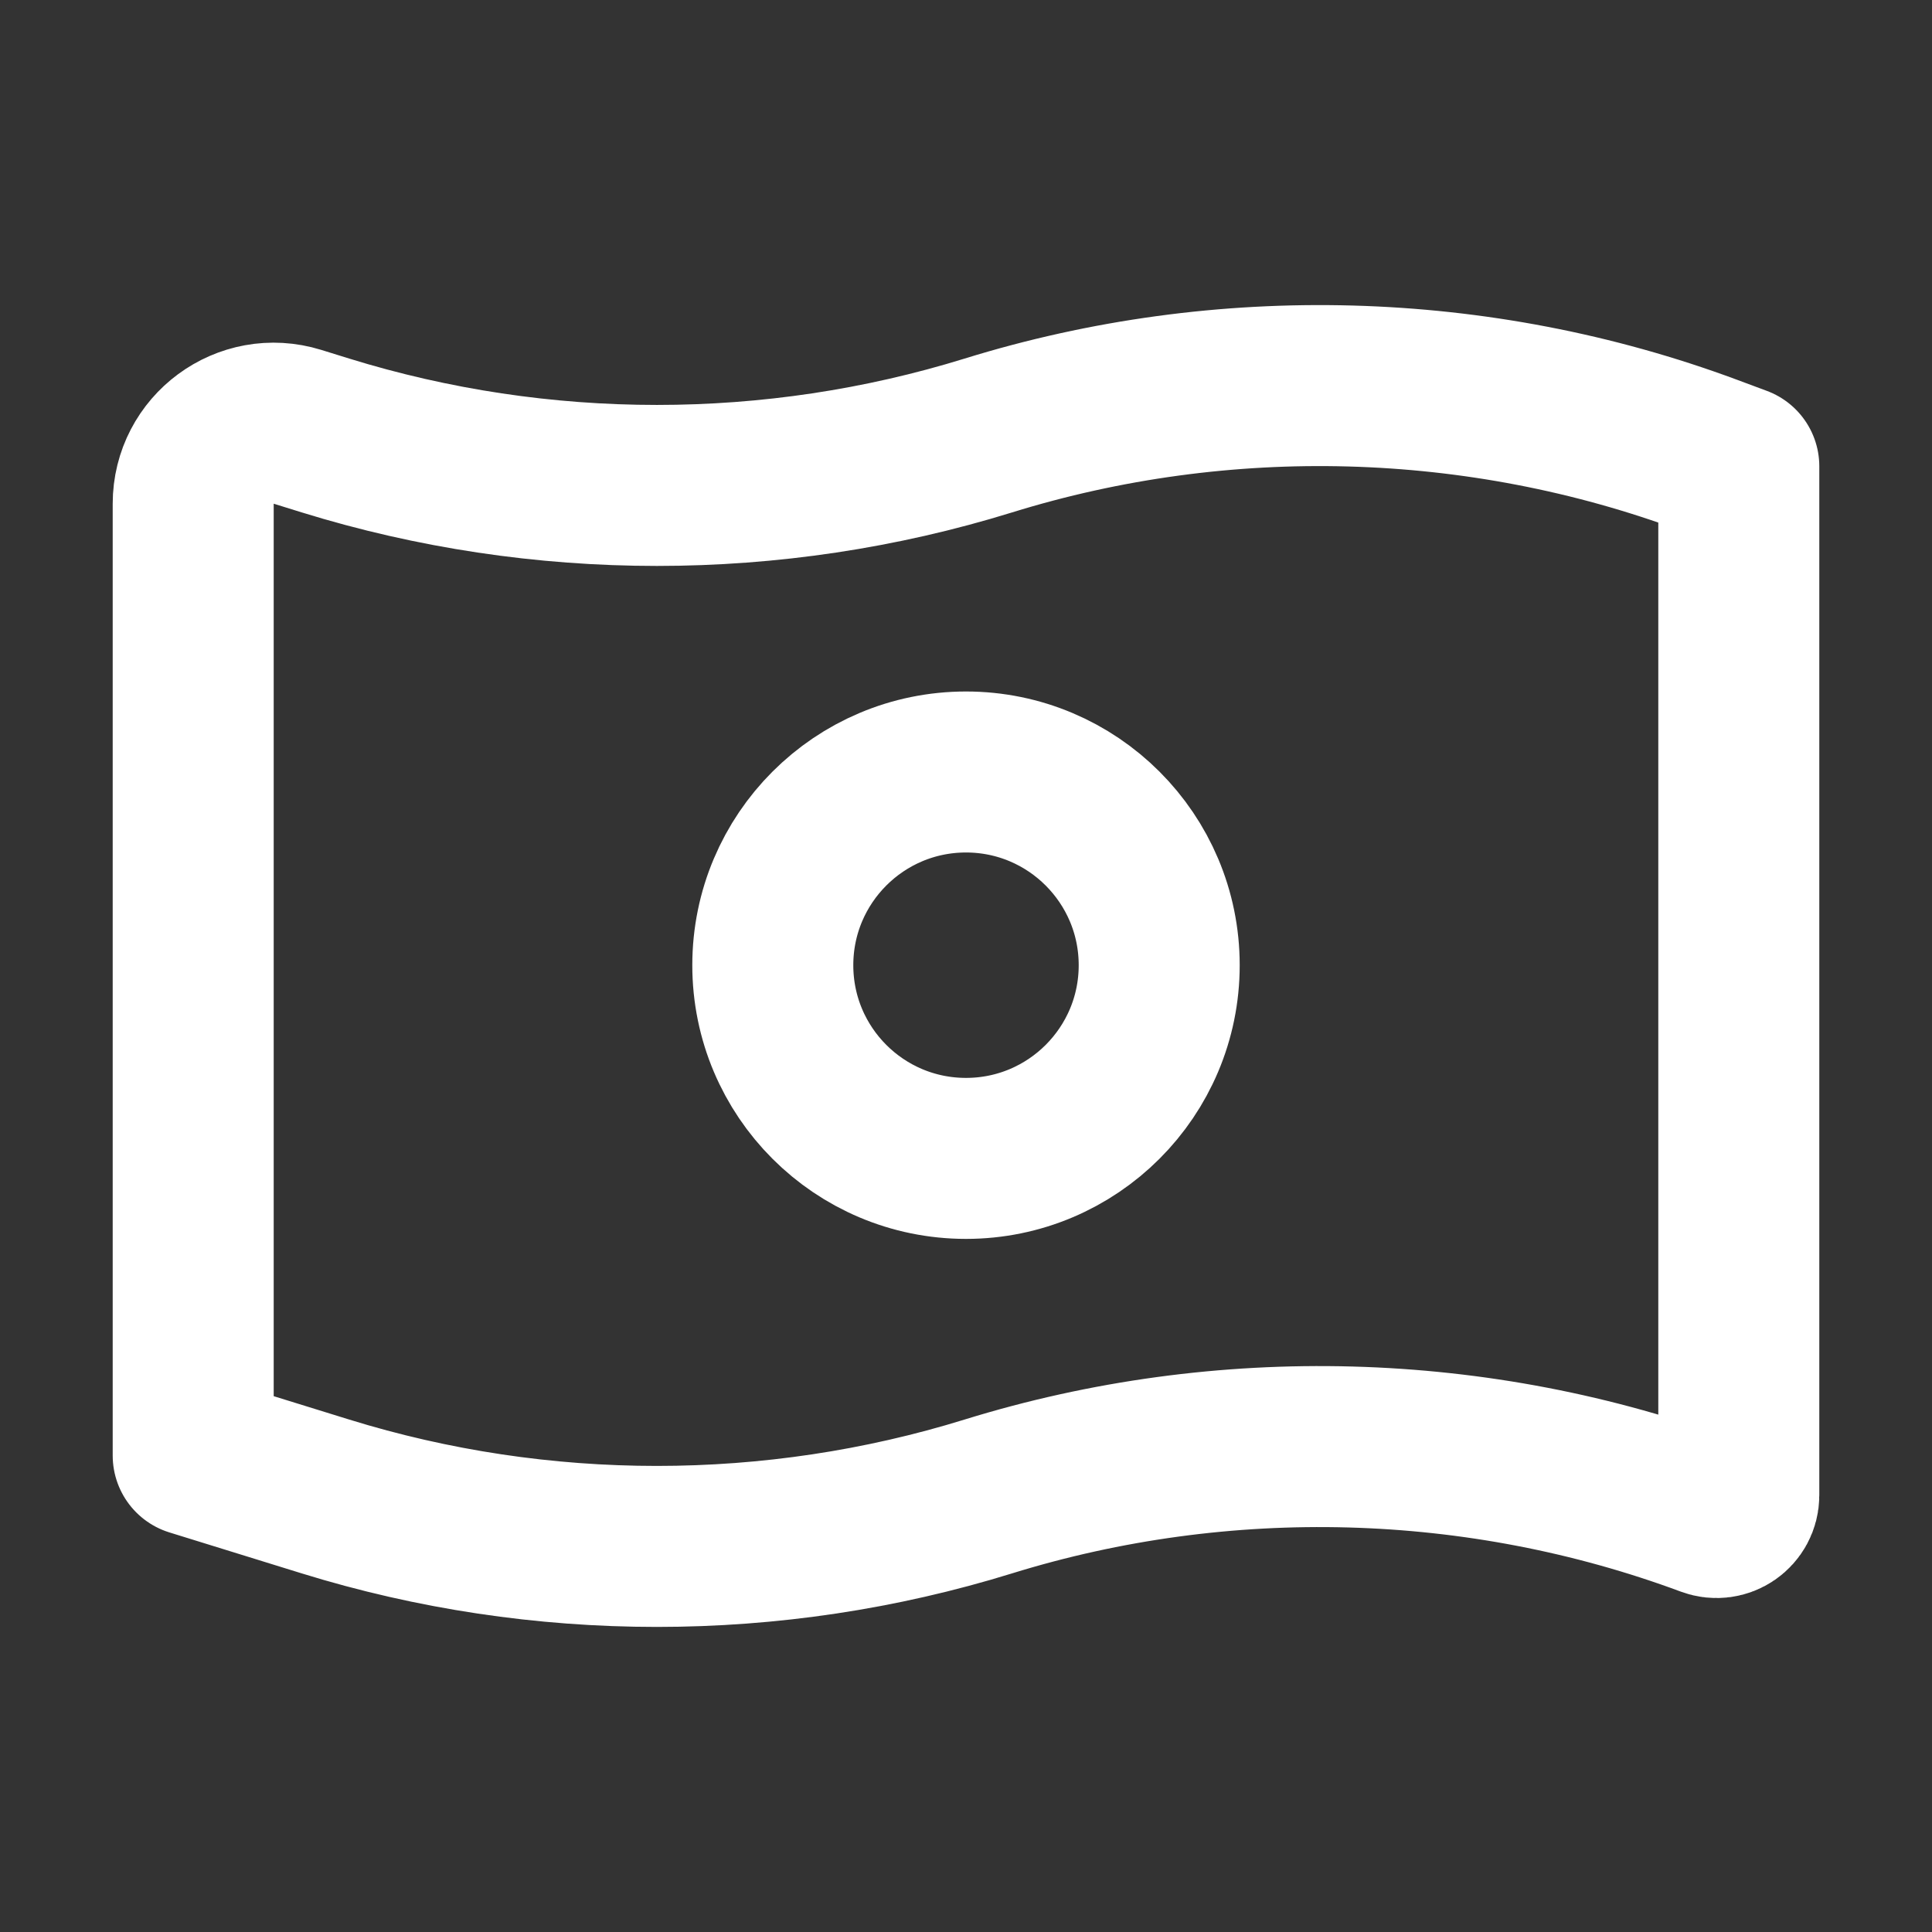
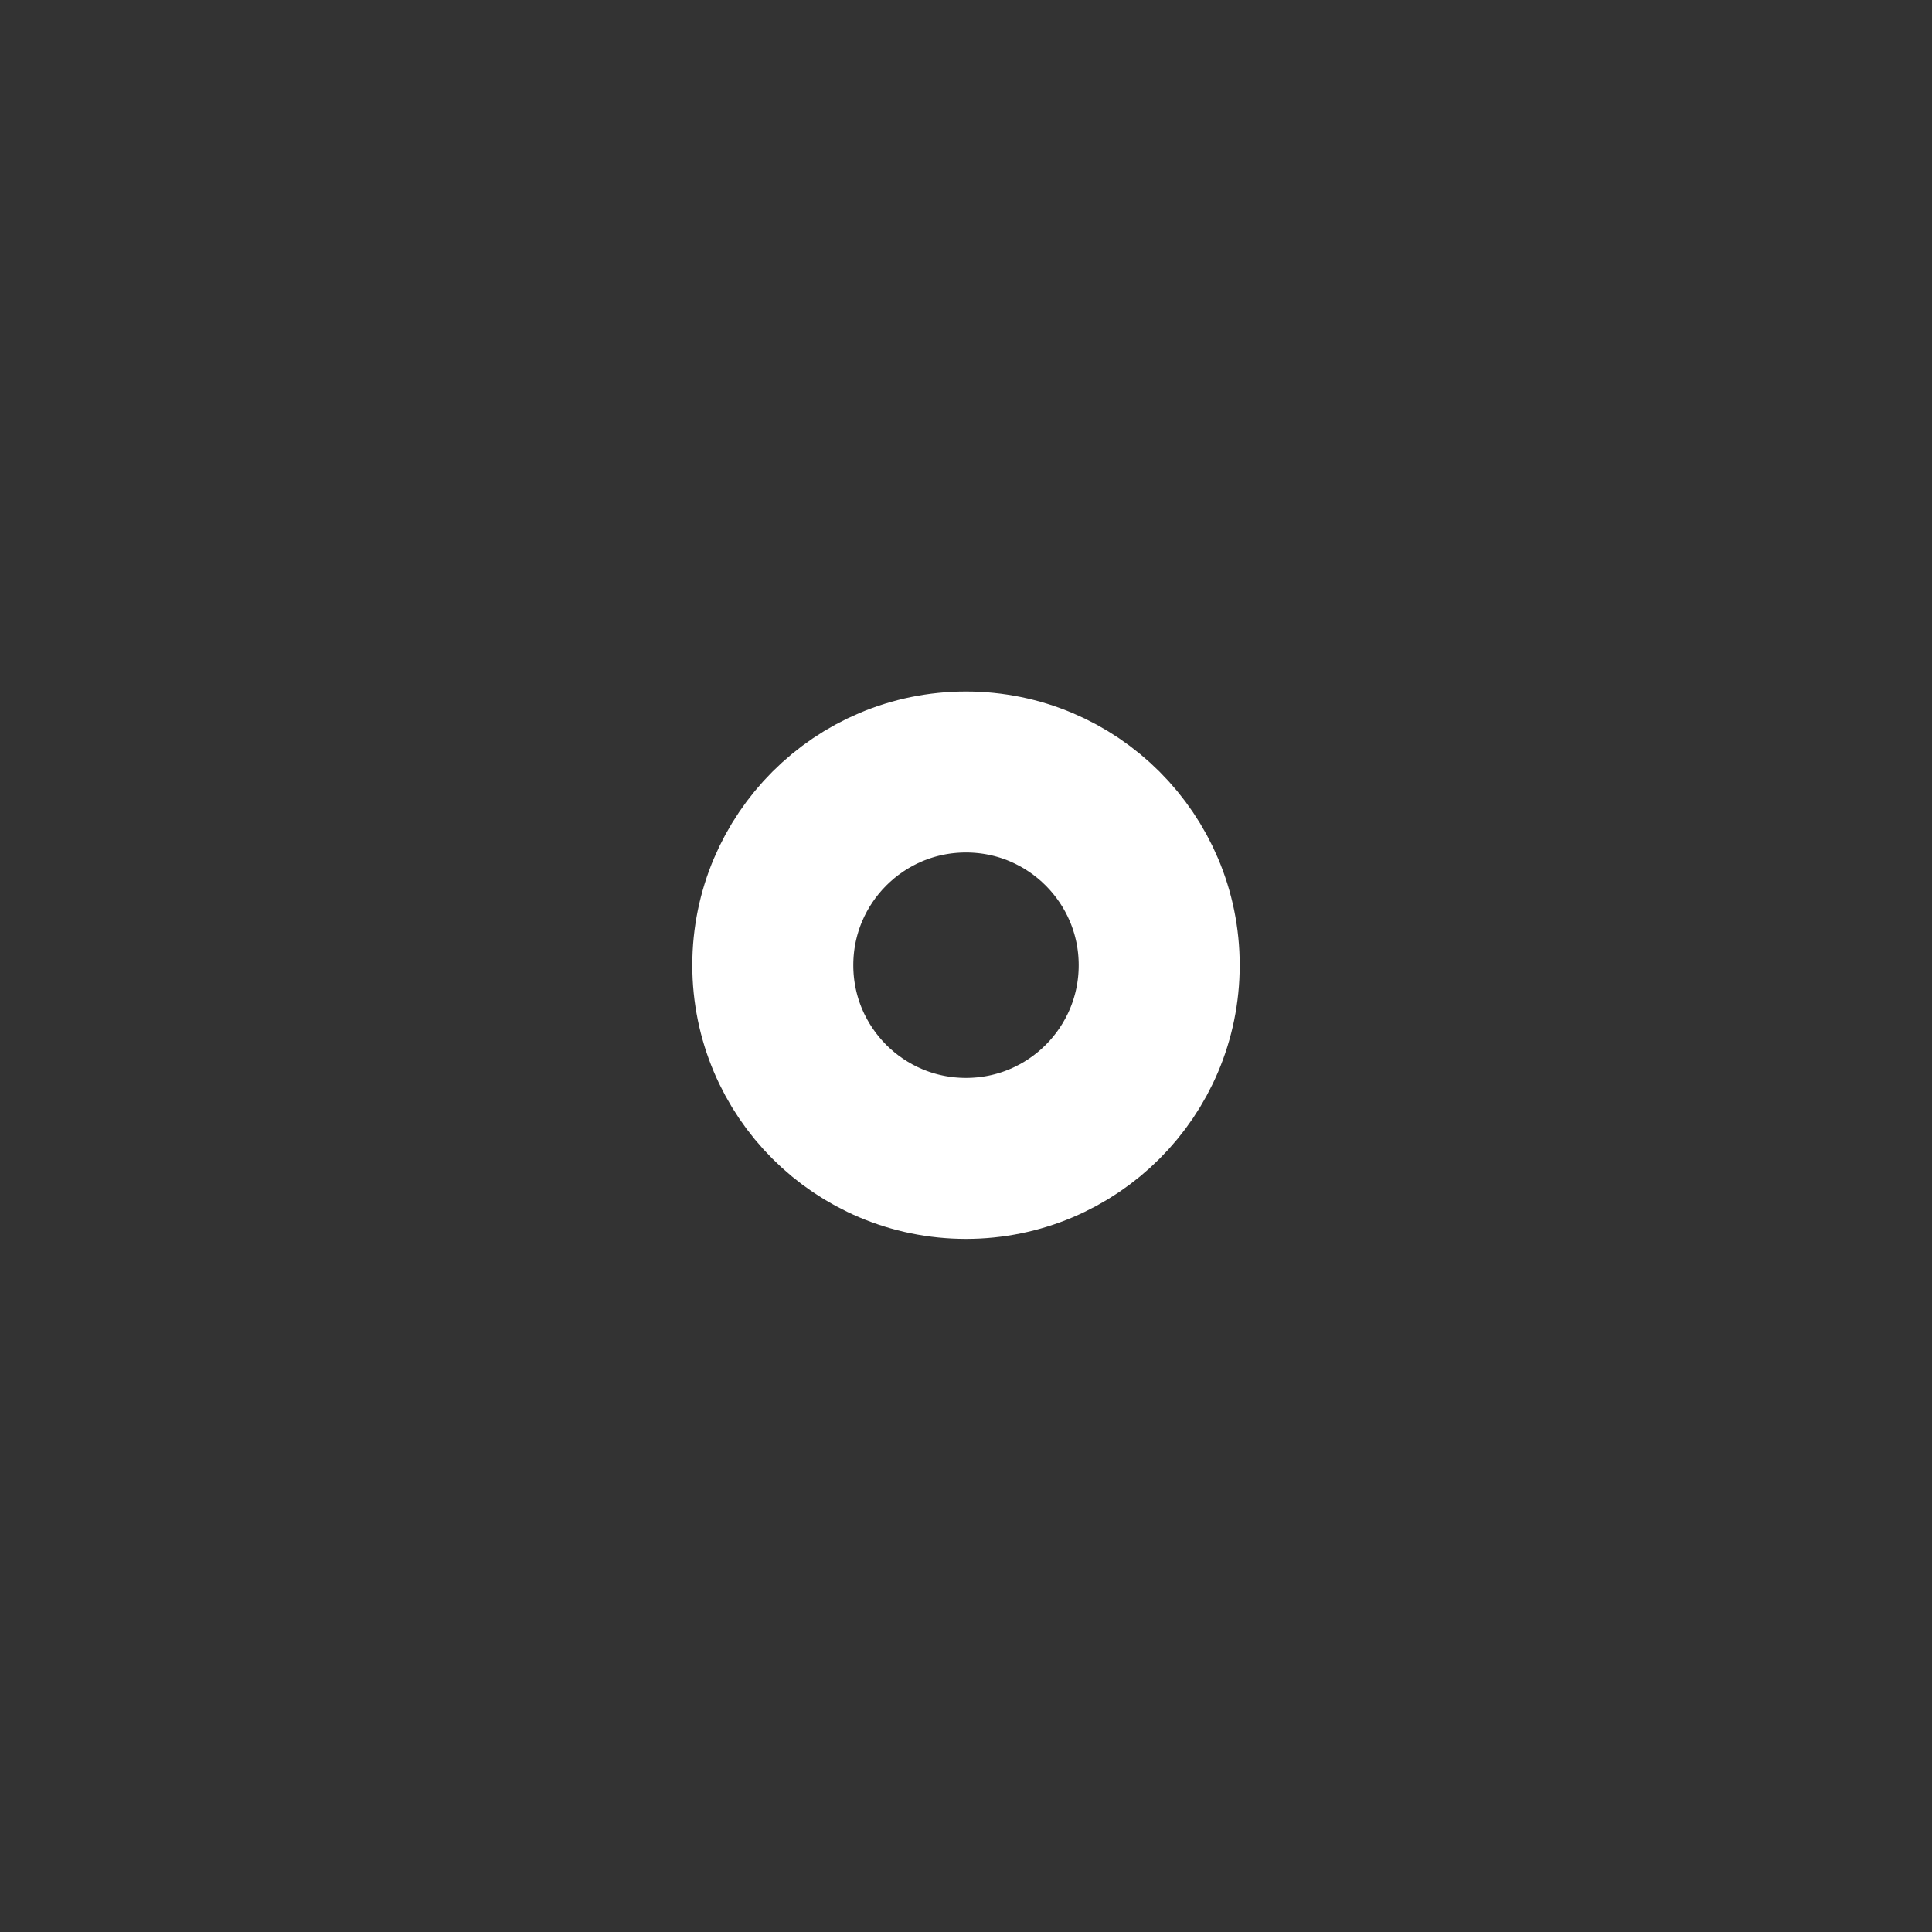
<svg xmlns="http://www.w3.org/2000/svg" width="24" height="24" viewBox="0 0 24 24" fill="none">
  <rect x="0" y="0" width="24" height="24" fill="#333333" stroke="none" />
  <g id="bank-note-04">
    <g id="Icon">
-       <path d="M2.4 18.081L2.4 6.258C2.4 5.584 3.052 5.103 3.696 5.302L4.044 5.41C6.716 6.237 9.605 6.237 12.277 5.41C15.197 4.506 18.369 4.593 21.227 5.654L21.6 5.793L21.6 18.575C21.6 18.768 21.408 18.901 21.227 18.834V18.834C18.369 17.773 15.197 17.686 12.276 18.59C9.604 19.417 6.715 19.417 4.044 18.59L2.4 18.081Z" stroke="white" stroke-width="2" stroke-linejoin="round" />
      <path d="M14.4 11.99C14.4 13.316 13.325 14.39 12 14.39C10.674 14.39 9.6 13.316 9.6 11.99C9.6 10.665 10.674 9.59 12 9.59C13.325 9.59 14.4 10.665 14.4 11.99Z" stroke="white" stroke-width="2" stroke-linejoin="round" />
    </g>
  </g>
</svg>